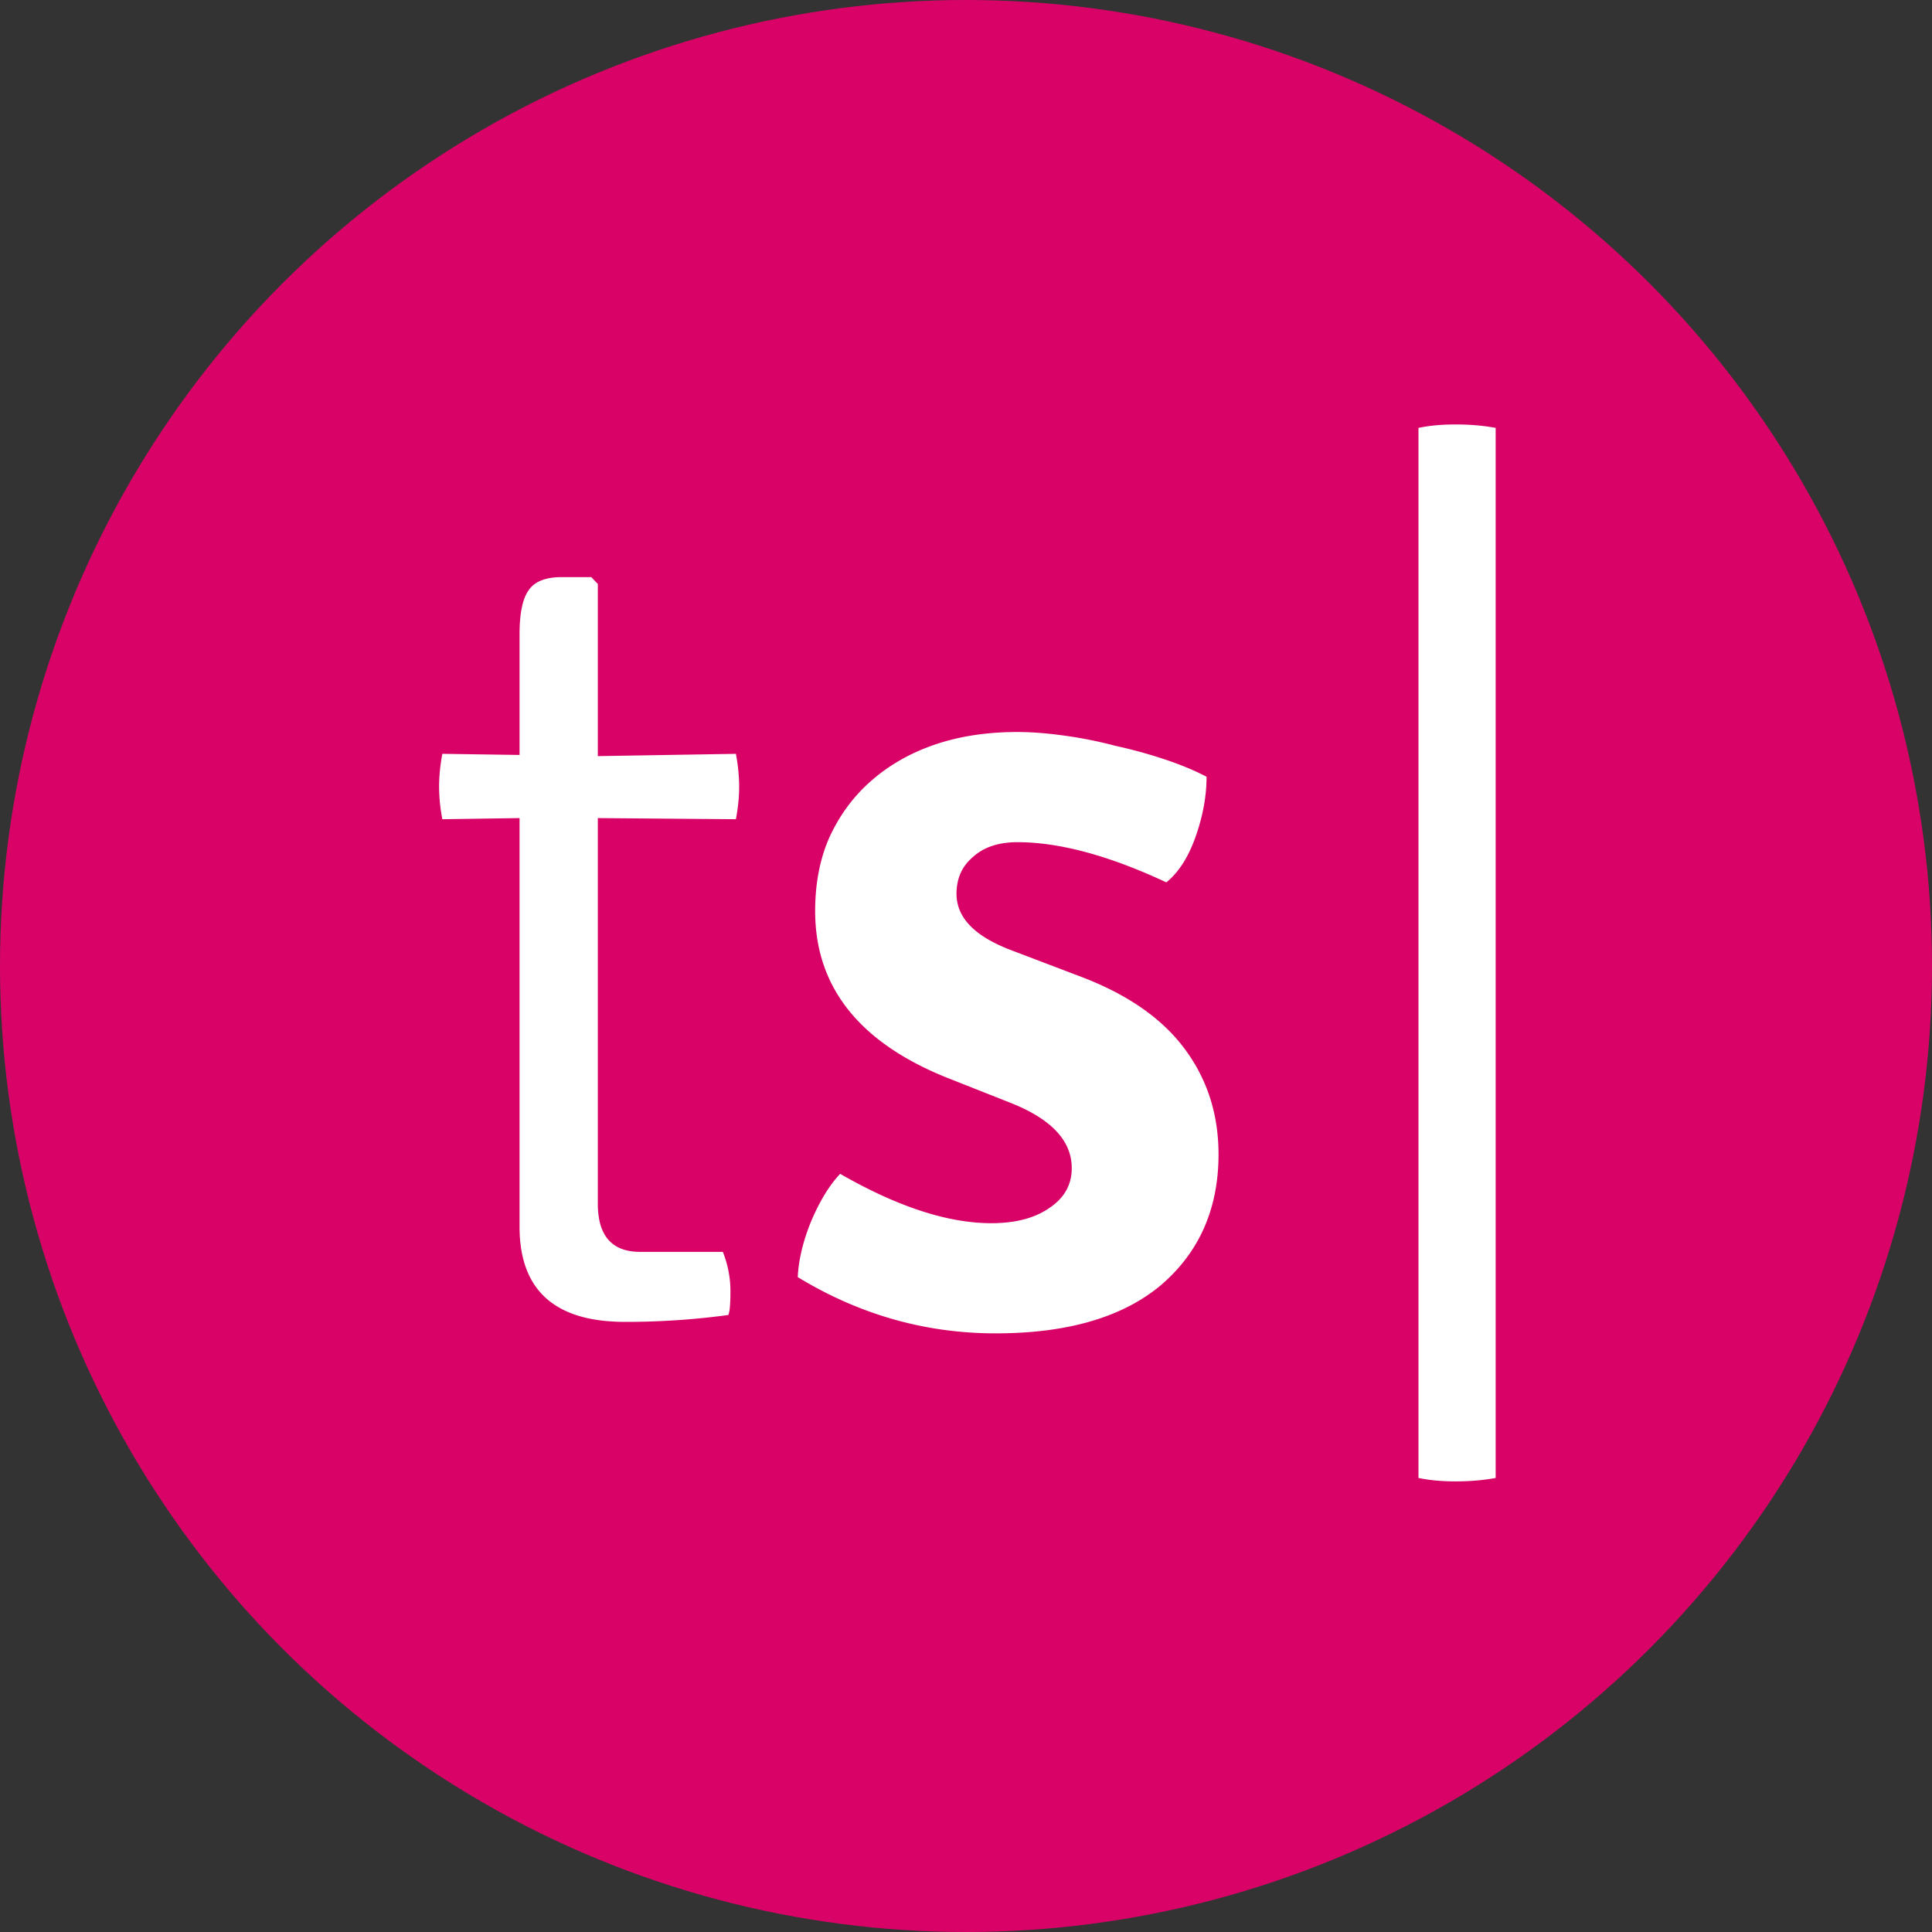
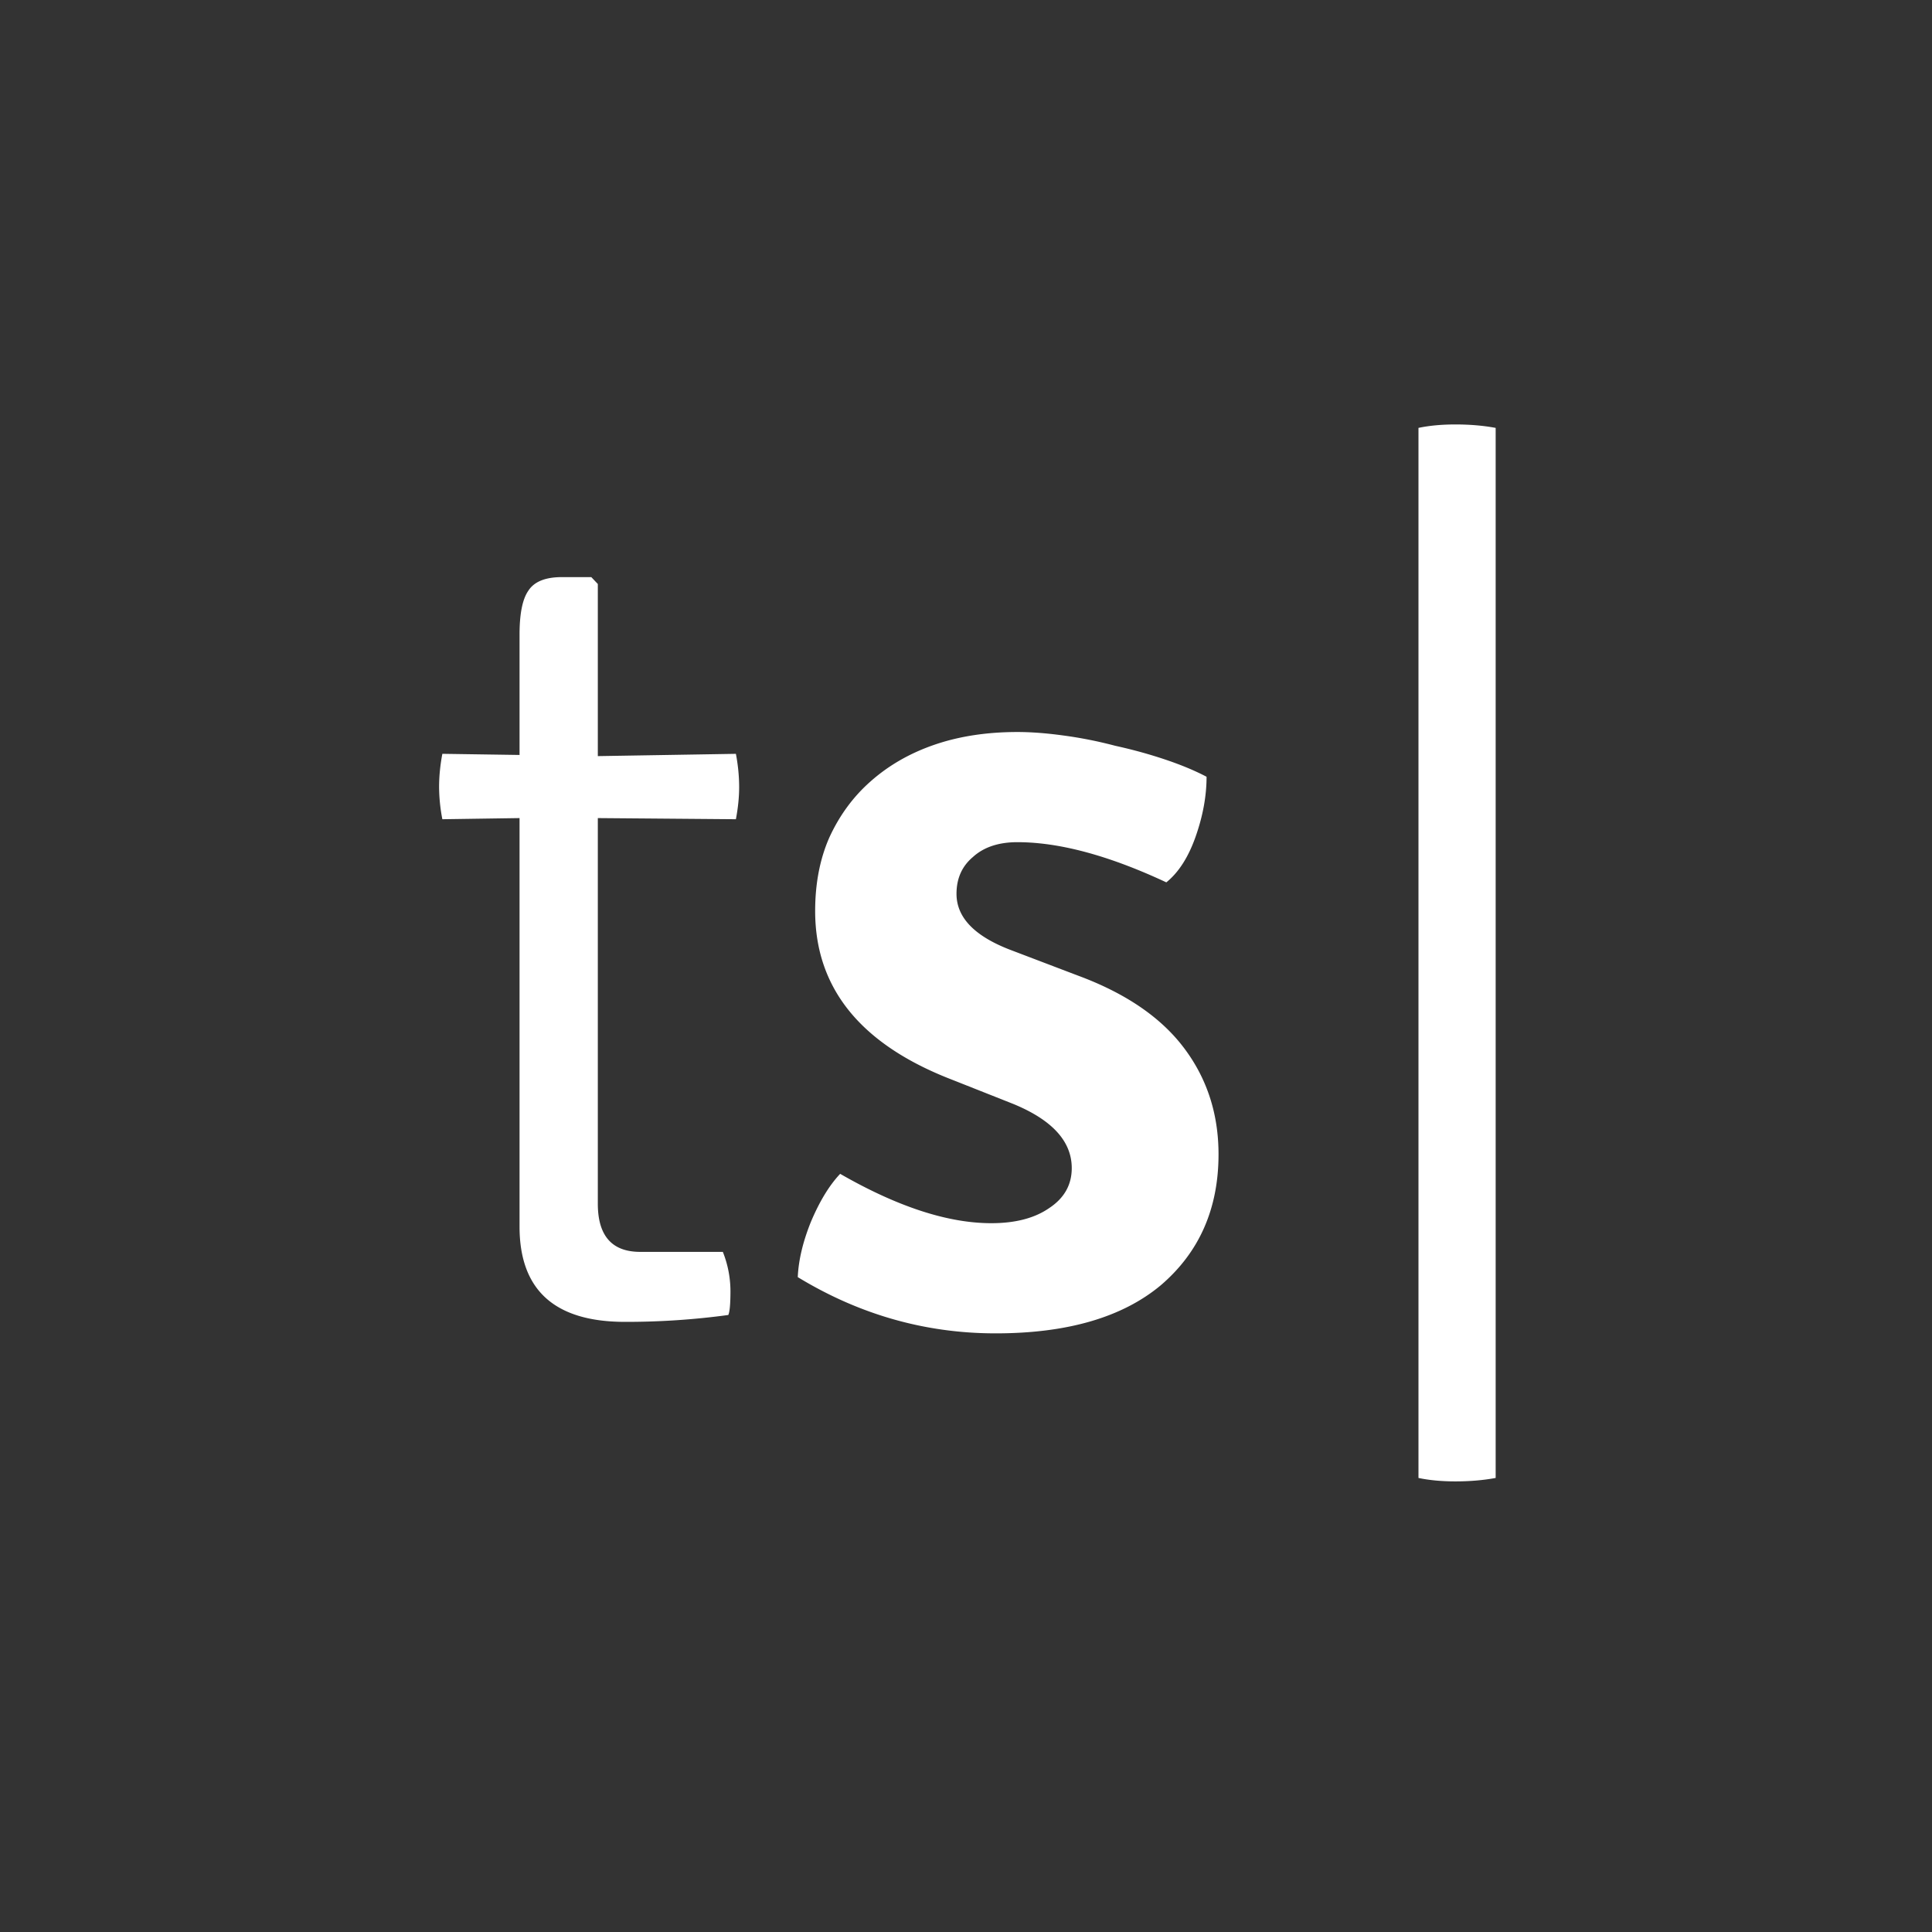
<svg xmlns="http://www.w3.org/2000/svg" width="132" height="132" fill="none">
  <rect width="100%" height="100%" fill="#333333" stroke="none" />
-   <circle cx="66" cy="66" r="66" fill="#D90368" />
  <path d="M96.914 100.978V29.235C97.657 29.078 98.5 29 99.44 29c.99 0 1.906.078 2.748.235v71.743c-.842.157-1.758.235-2.748.235-.941 0-1.783-.078-2.526-.235zM50.279 51.503c.148.784.222 1.542.222 2.274 0 .68-.074 1.411-.222 2.195l-9.434-.078v26.345c0 2.195.966 3.293 2.897 3.293h5.645a7.29 7.29 0 01.52 2.666c0 .888-.05 1.437-.148 1.646a51.64 51.64 0 01-7.057.47c-4.803 0-7.205-2.169-7.205-6.507V55.894l-5.274.078A11.839 11.839 0 0130 53.777c0-.732.074-1.49.223-2.274l5.274.078V43.35c0-1.412.198-2.405.594-2.98.396-.627 1.164-.94 2.303-.94h2.005l.446.47v11.76l9.434-.156zm4.227 35.754c.05-1.15.347-2.405.892-3.764.594-1.411 1.262-2.509 2.005-3.293 3.912 2.248 7.354 3.372 10.325 3.372 1.634 0 2.947-.34 3.937-1.02 1.04-.68 1.56-1.594 1.56-2.744 0-1.83-1.337-3.293-4.011-4.39l-4.16-1.647c-6.24-2.405-9.36-6.247-9.36-11.526 0-1.882.323-3.555.966-5.018.694-1.516 1.635-2.797 2.823-3.842 1.238-1.098 2.699-1.934 4.383-2.51 1.683-.574 3.565-.862 5.645-.862.94 0 1.98.079 3.12.235 1.188.157 2.377.393 3.565.706 1.189.261 2.328.575 3.417.941 1.09.366 2.03.758 2.823 1.176 0 1.307-.248 2.666-.743 4.077-.495 1.412-1.164 2.457-2.006 3.137-3.912-1.83-7.304-2.745-10.176-2.745-1.288 0-2.303.34-3.046 1.02-.742.627-1.114 1.463-1.114 2.509 0 1.62 1.238 2.9 3.714 3.842l4.531 1.725c3.269 1.202 5.695 2.848 7.28 4.94 1.585 2.09 2.377 4.52 2.377 7.291 0 3.711-1.312 6.69-3.937 8.939-2.625 2.195-6.388 3.293-11.29 3.293-4.804 0-9.31-1.28-13.52-3.842z" fill="#fff" />
</svg>